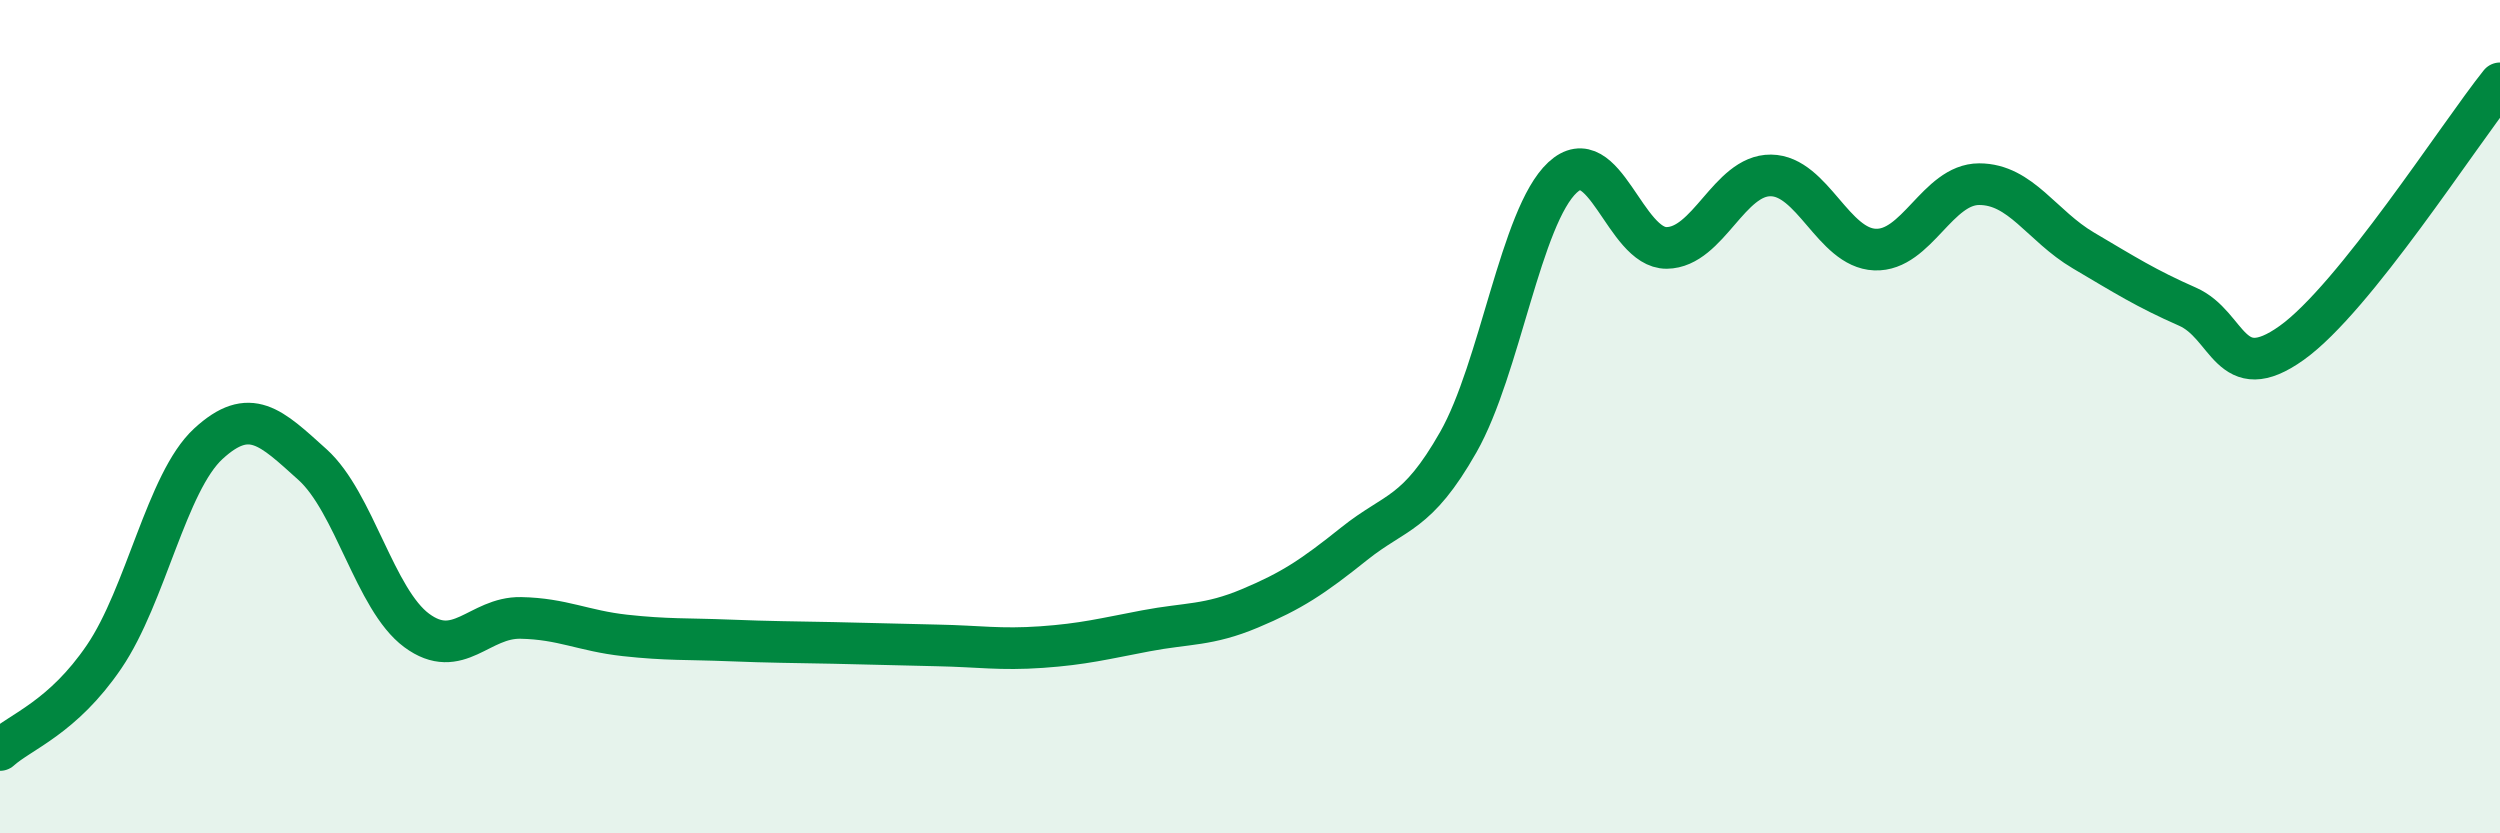
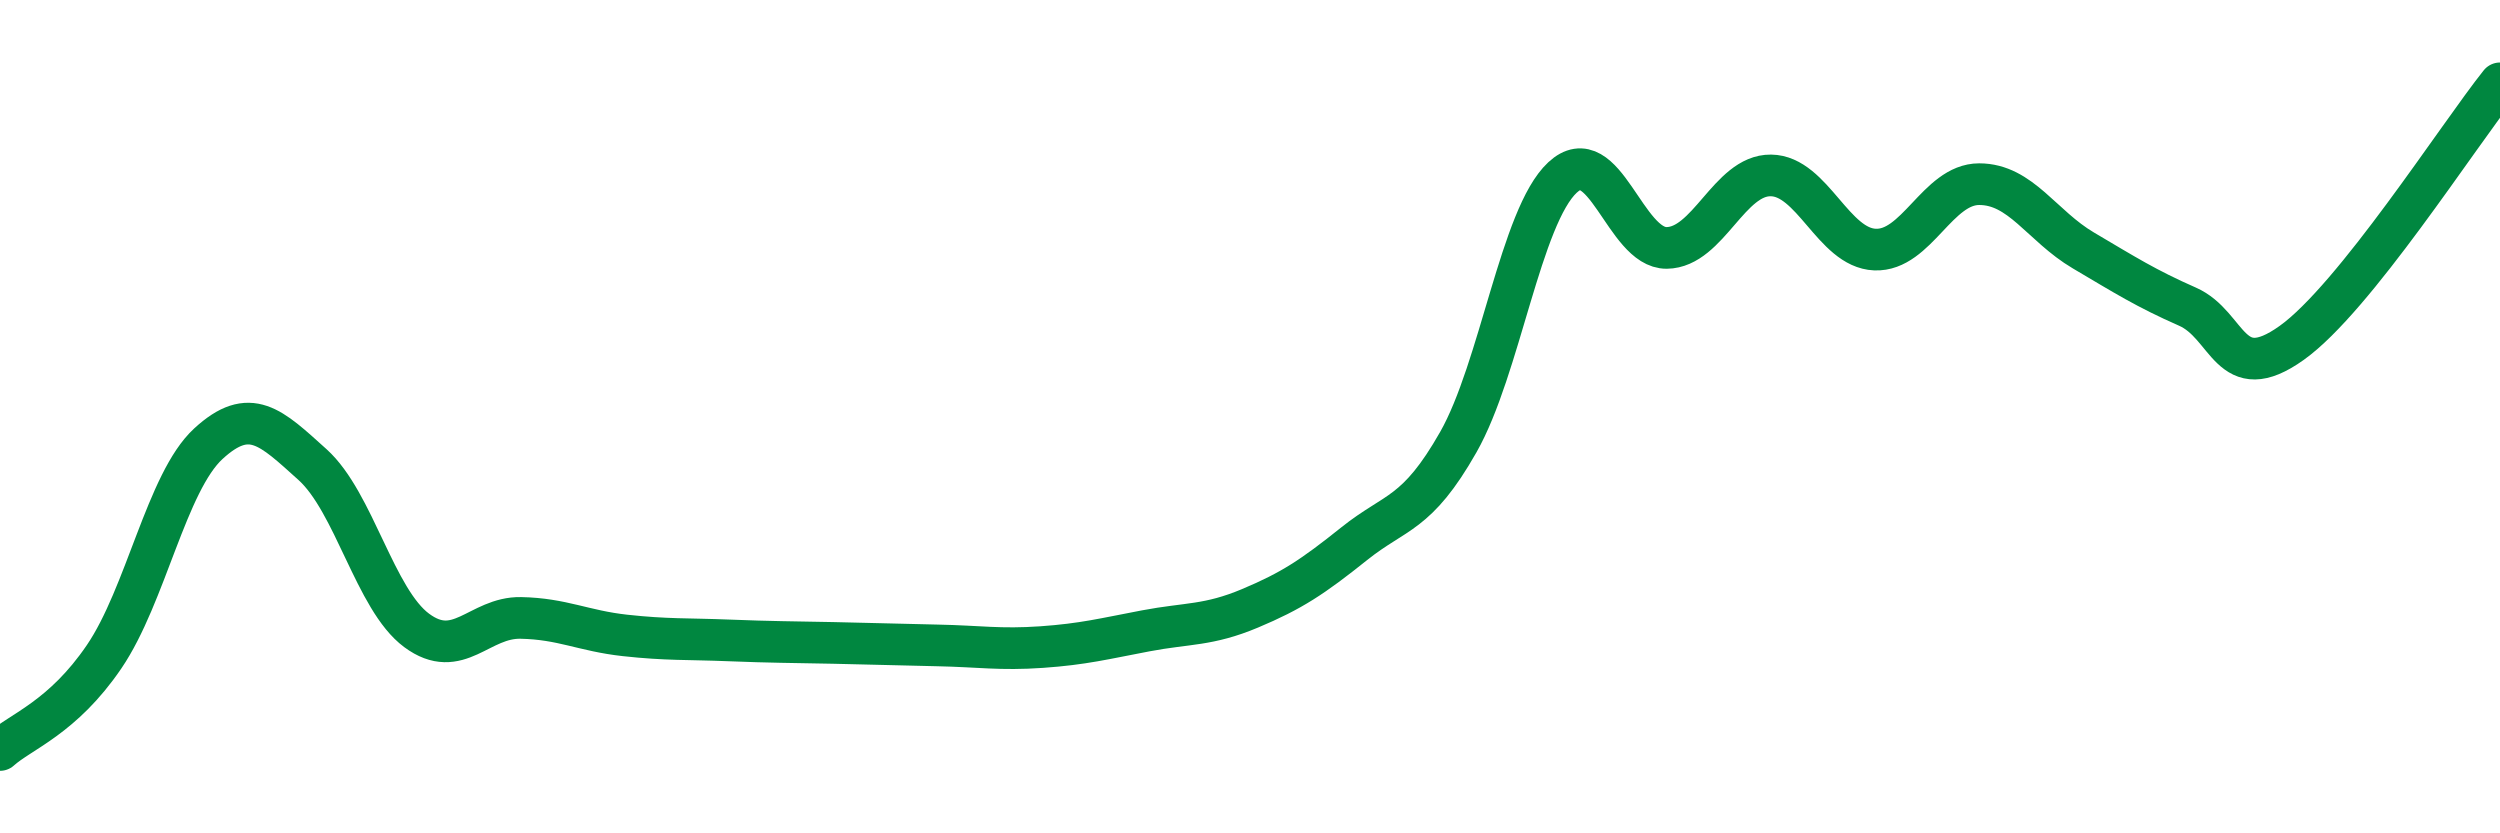
<svg xmlns="http://www.w3.org/2000/svg" width="60" height="20" viewBox="0 0 60 20">
-   <path d="M 0,18 C 0.5,17.55 1.5,17.23 2.5,15.76 C 3.5,14.29 4,11.57 5,10.65 C 6,9.73 6.5,10.25 7.5,11.15 C 8.5,12.05 9,14.39 10,15.13 C 11,15.87 11.5,14.81 12.5,14.83 C 13.5,14.85 14,15.14 15,15.25 C 16,15.36 16.5,15.33 17.5,15.37 C 18.5,15.41 19,15.41 20,15.43 C 21,15.45 21.5,15.47 22.5,15.49 C 23.5,15.51 24,15.6 25,15.53 C 26,15.46 26.5,15.33 27.5,15.14 C 28.5,14.95 29,15.02 30,14.6 C 31,14.18 31.5,13.85 32.5,13.05 C 33.5,12.25 34,12.37 35,10.61 C 36,8.85 36.5,5.19 37.5,4.26 C 38.5,3.33 39,5.96 40,5.95 C 41,5.94 41.5,4.2 42.5,4.21 C 43.5,4.22 44,5.95 45,5.99 C 46,6.03 46.5,4.42 47.5,4.42 C 48.5,4.42 49,5.42 50,6.01 C 51,6.6 51.5,6.92 52.5,7.36 C 53.5,7.8 53.5,9.3 55,8.23 C 56.5,7.16 59,3.25 60,2L60 20L0 20Z" fill="#008740" opacity="0.1" stroke-linecap="round" stroke-linejoin="round" />
  <path d="M 0,18 C 0.5,17.55 1.5,17.23 2.5,15.76 C 3.5,14.29 4,11.57 5,10.65 C 6,9.73 6.5,10.25 7.5,11.15 C 8.5,12.05 9,14.39 10,15.13 C 11,15.87 11.5,14.81 12.5,14.83 C 13.5,14.85 14,15.14 15,15.25 C 16,15.36 16.5,15.33 17.5,15.37 C 18.5,15.41 19,15.41 20,15.43 C 21,15.45 21.5,15.47 22.5,15.49 C 23.5,15.51 24,15.6 25,15.53 C 26,15.46 26.5,15.33 27.5,15.14 C 28.5,14.95 29,15.02 30,14.6 C 31,14.18 31.5,13.85 32.5,13.05 C 33.5,12.25 34,12.37 35,10.61 C 36,8.85 36.5,5.19 37.5,4.26 C 38.5,3.33 39,5.96 40,5.95 C 41,5.94 41.5,4.2 42.5,4.21 C 43.5,4.22 44,5.95 45,5.99 C 46,6.03 46.5,4.42 47.5,4.42 C 48.5,4.42 49,5.42 50,6.01 C 51,6.6 51.5,6.92 52.5,7.36 C 53.5,7.8 53.5,9.3 55,8.23 C 56.5,7.16 59,3.25 60,2" stroke="#008740" stroke-width="1" fill="none" stroke-linecap="round" stroke-linejoin="round" />
</svg>